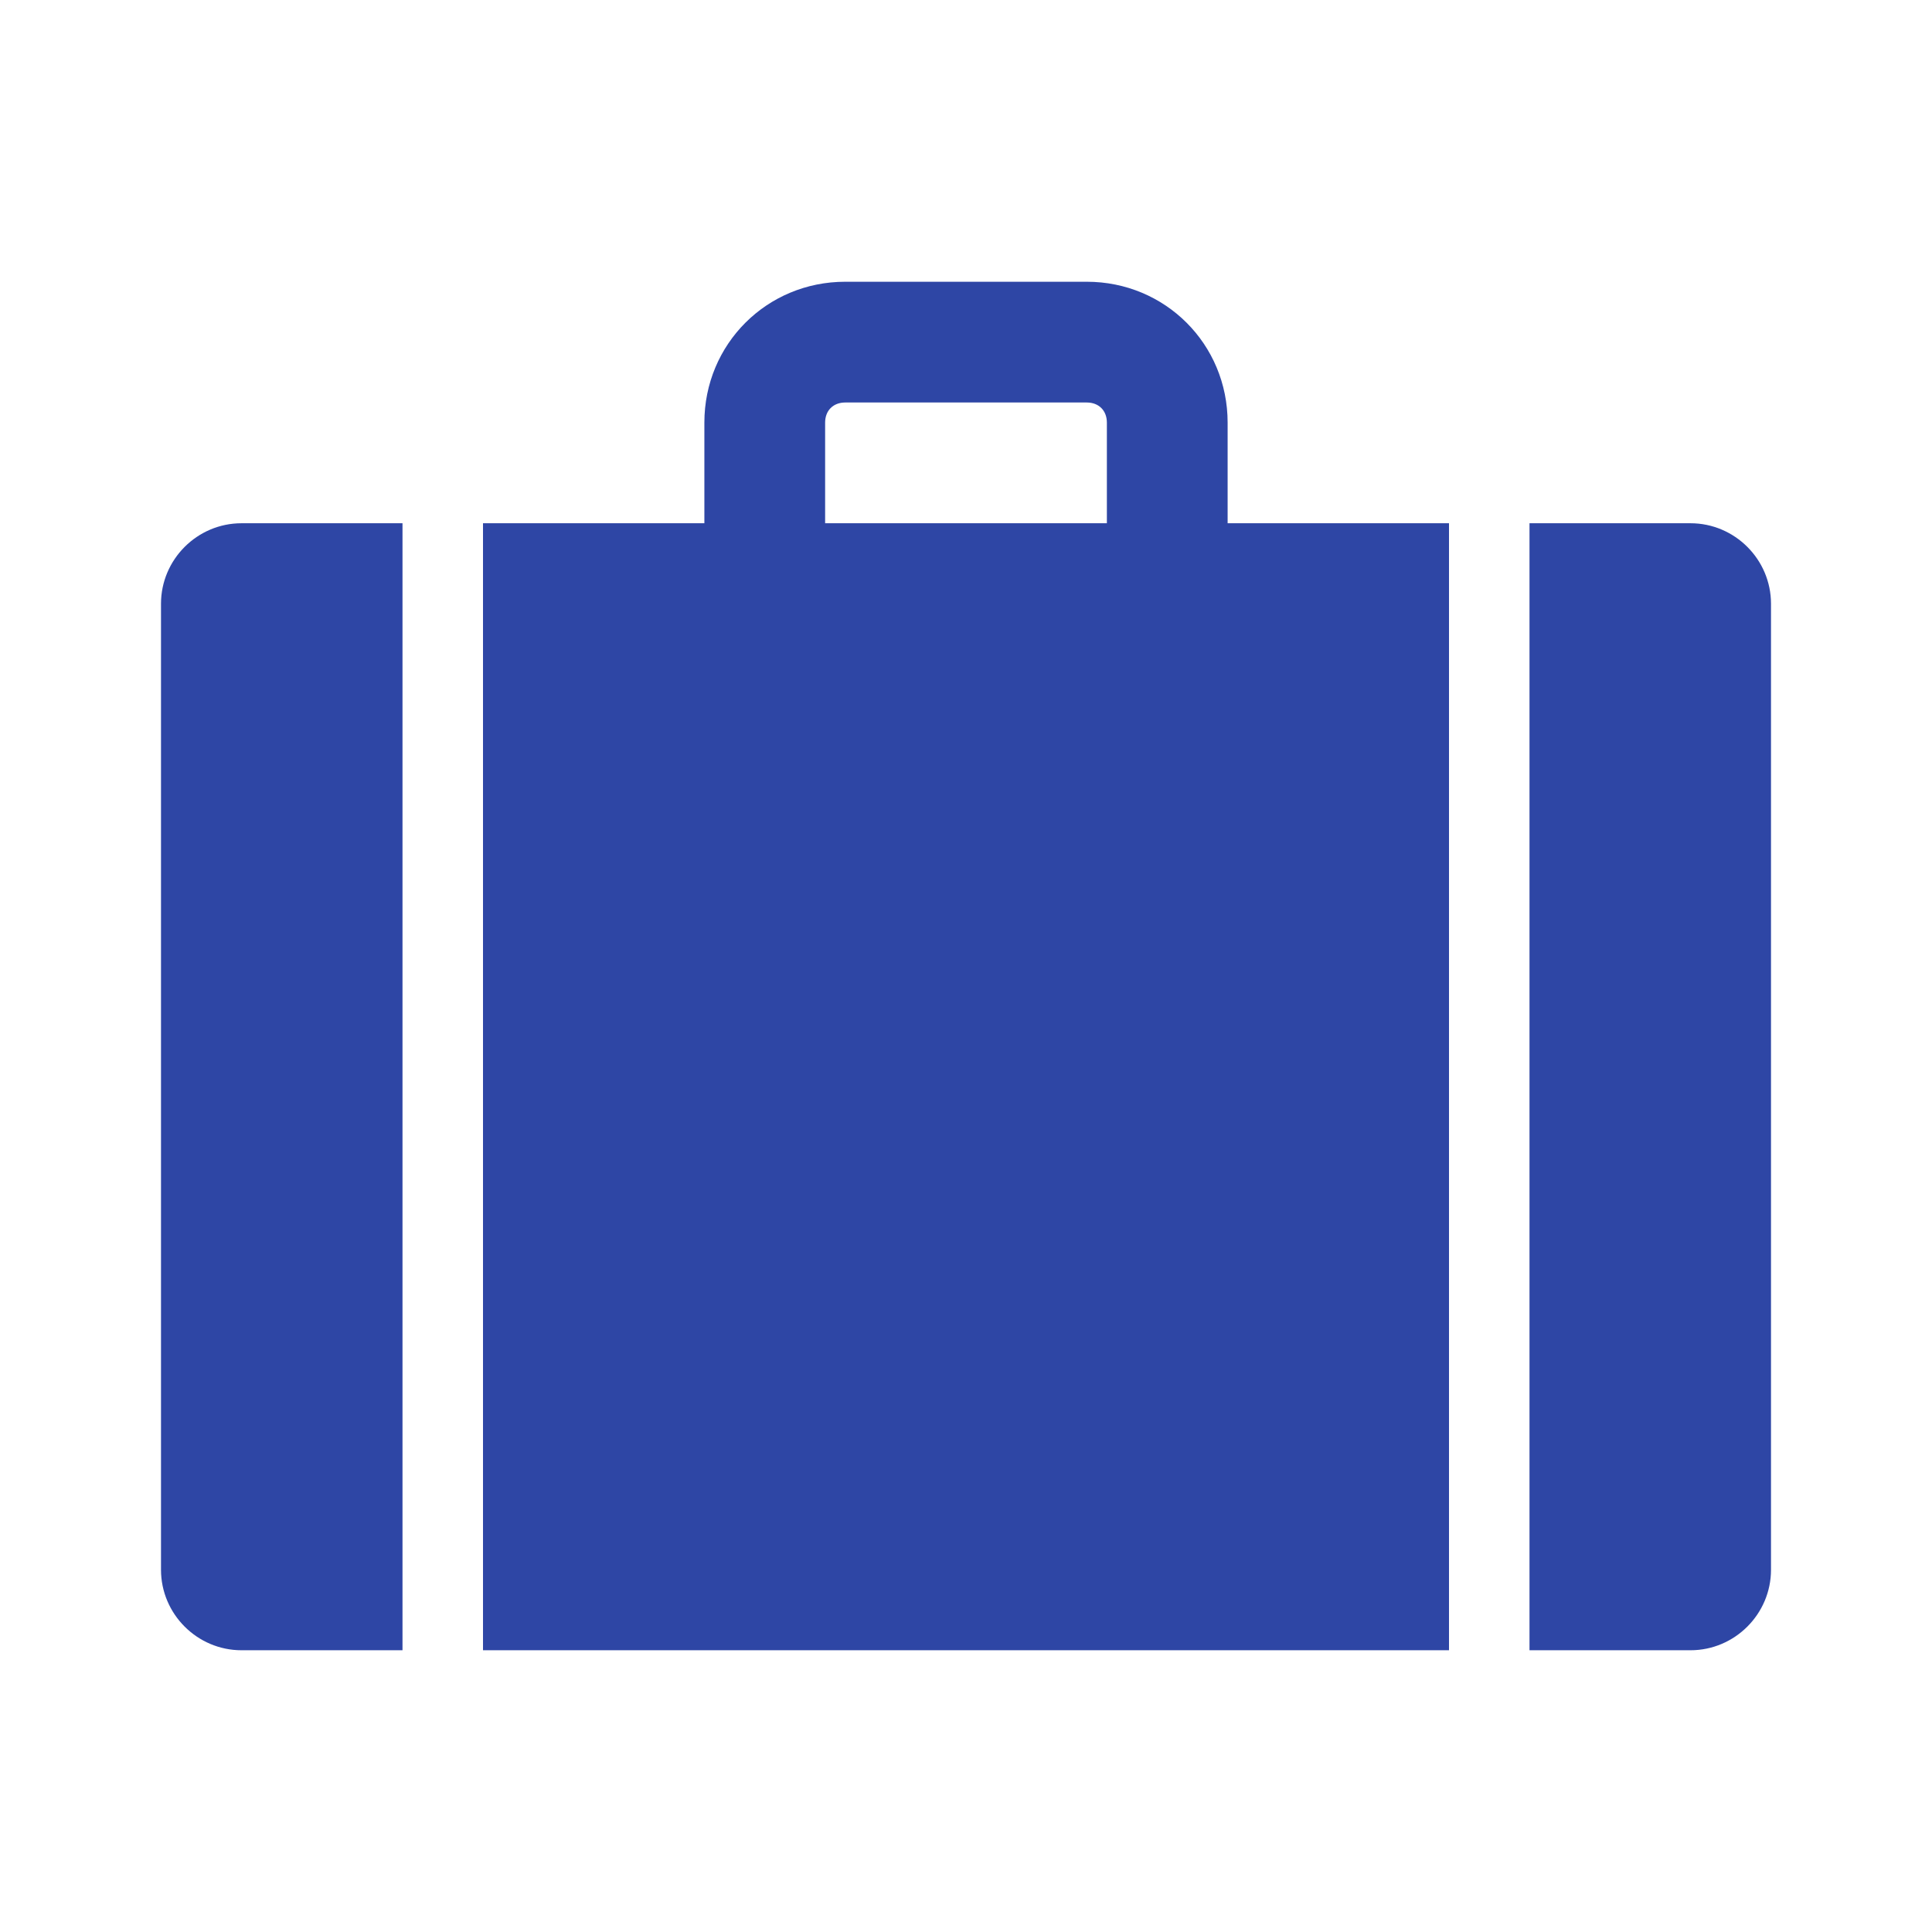
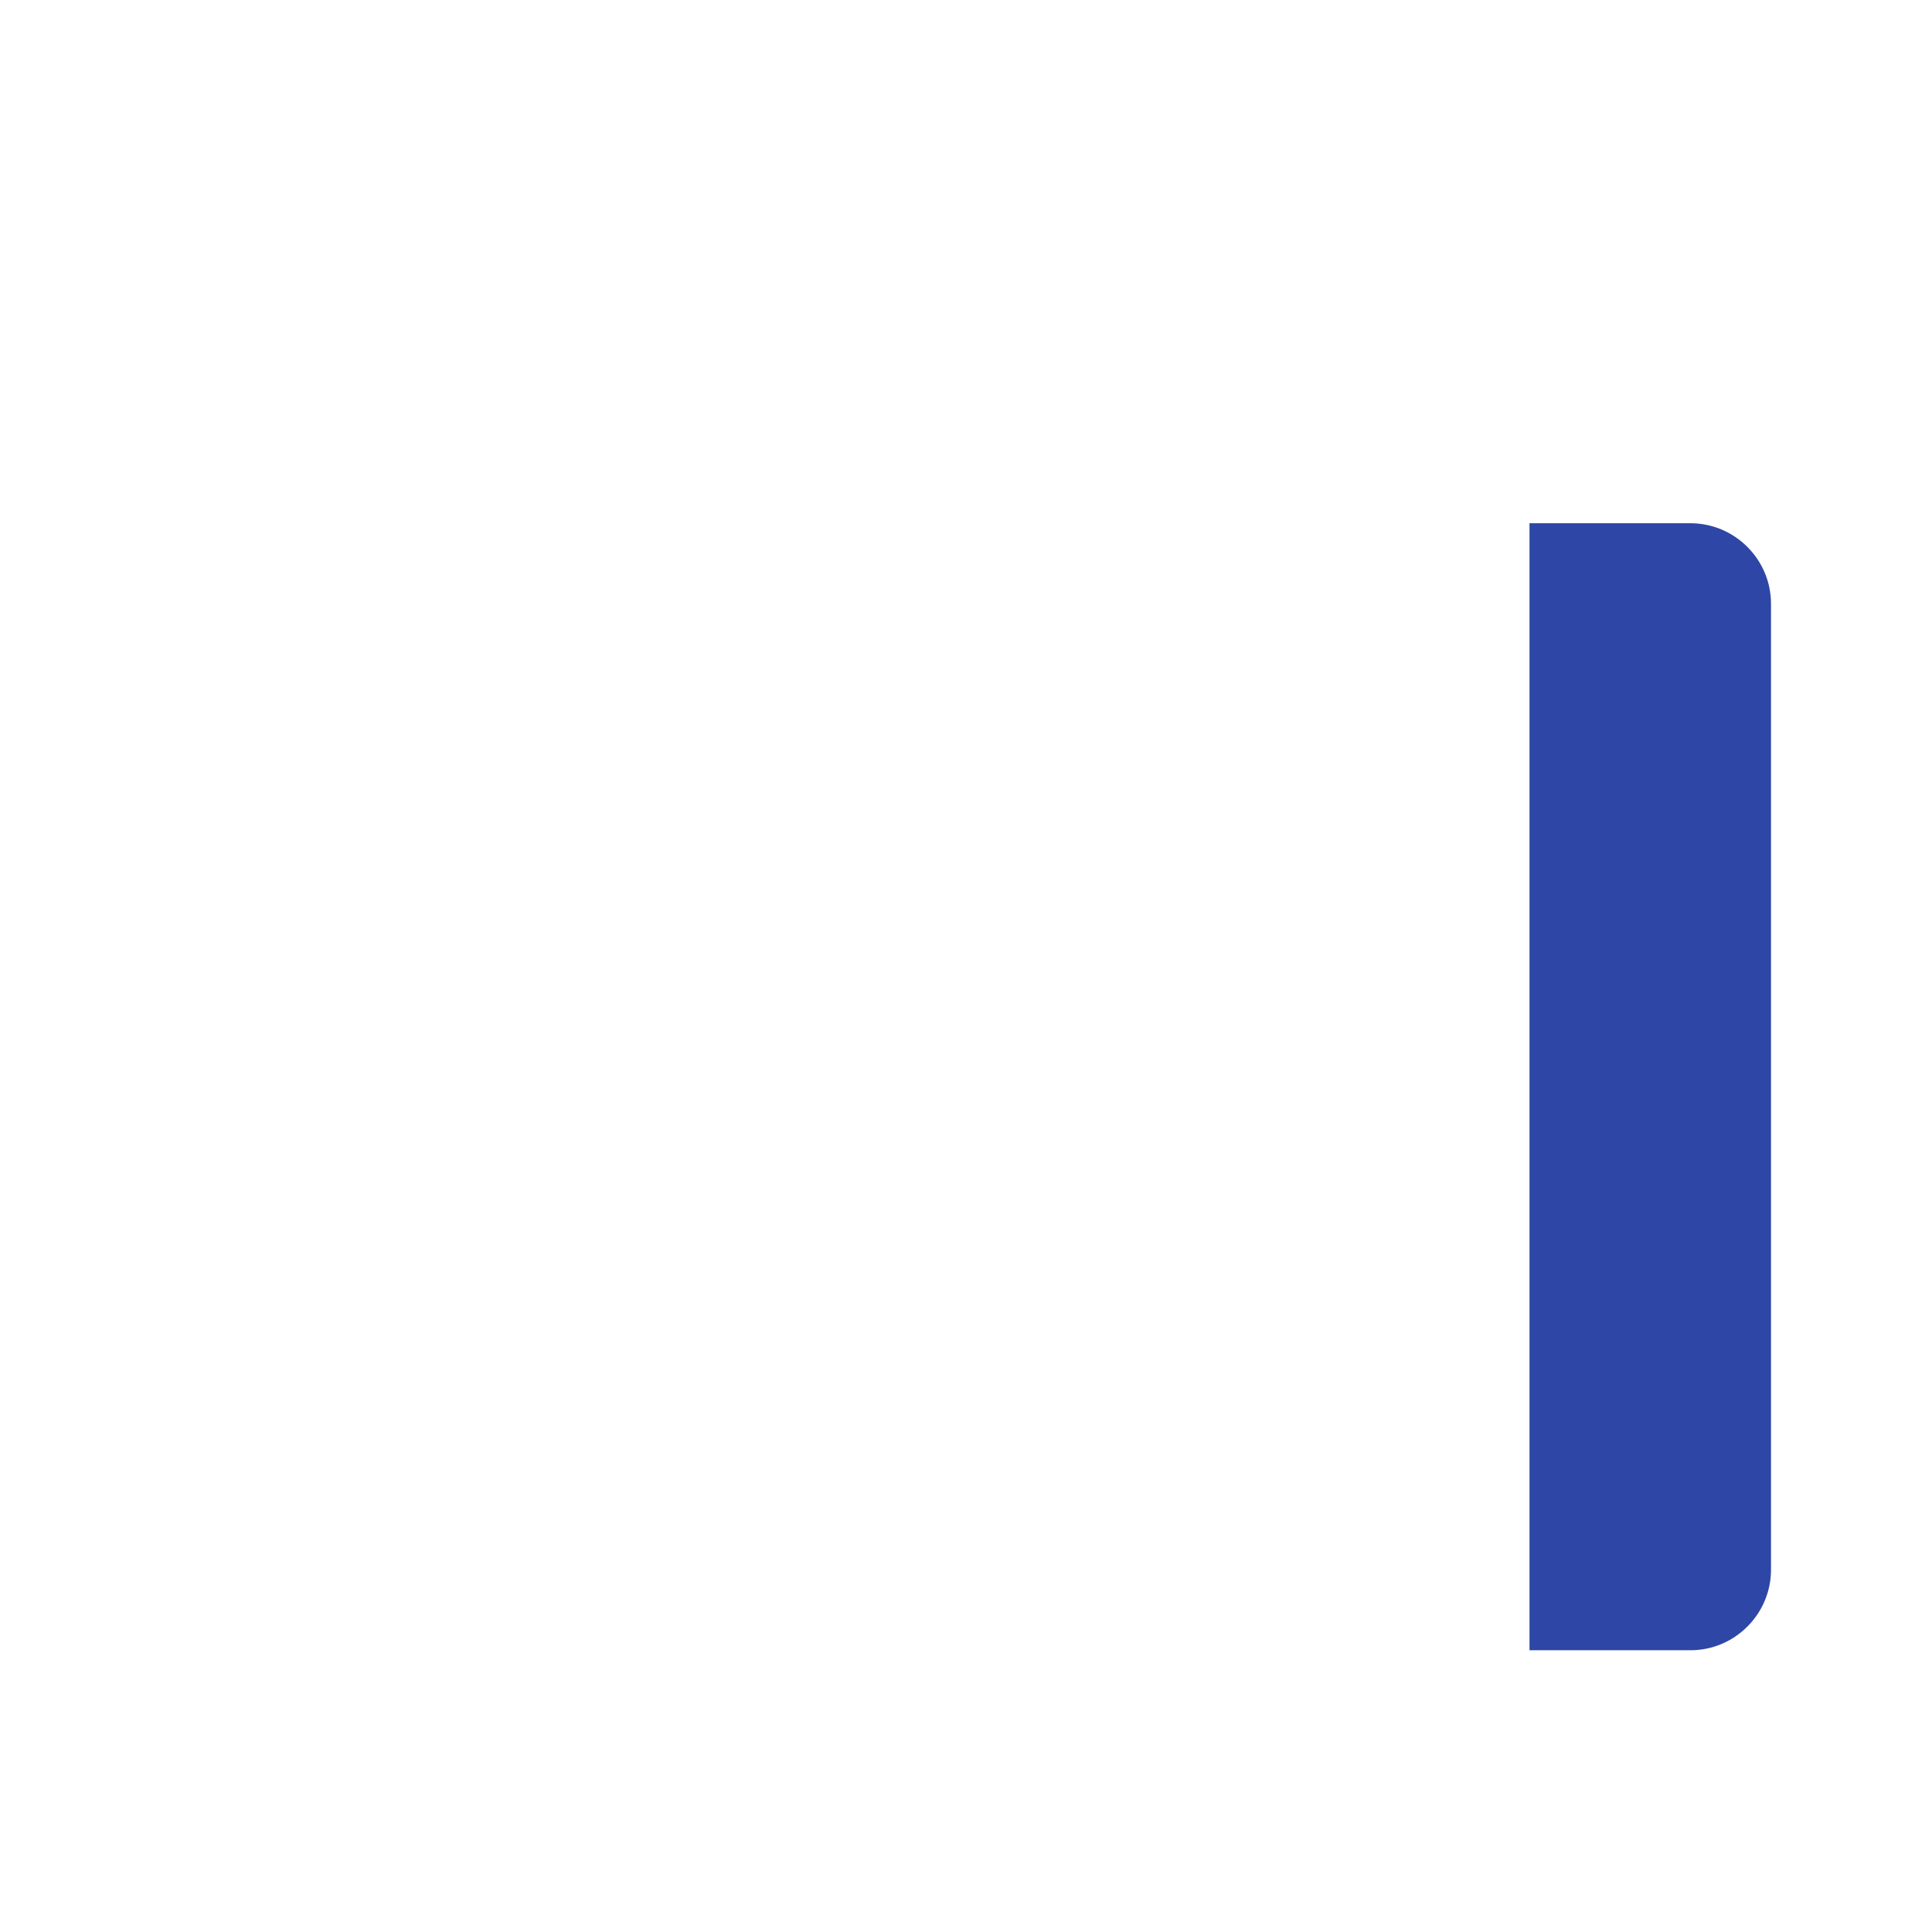
<svg xmlns="http://www.w3.org/2000/svg" width="96" height="96" xml:space="preserve" overflow="hidden">
  <g transform="translate(-592 -312)">
-     <path d="M604 338C601.8 338 600 339.8 600 342L600 390C600 392.2 601.8 394 604 394L612 394 612 338 604 338Z" fill="#2E46A5" />
    <path d="M676 338 668 338 668 394 676 394C678.2 394 680 392.2 680 390L680 342C680 339.8 678.2 338 676 338Z" fill="#2E46A5" />
-     <path d="M653 338 653 333C653 329.1 649.9 326 646 326L640 326 634 326C630.1 326 627 329.1 627 333L627 338 616 338 616 394 664 394 664 338 653 338ZM647 338 633 338 633 333C633 332.4 633.4 332 634 332L640 332 646 332C646.6 332 647 332.4 647 333L647 338Z" fill="#2E46A5" />
  </g>
</svg>